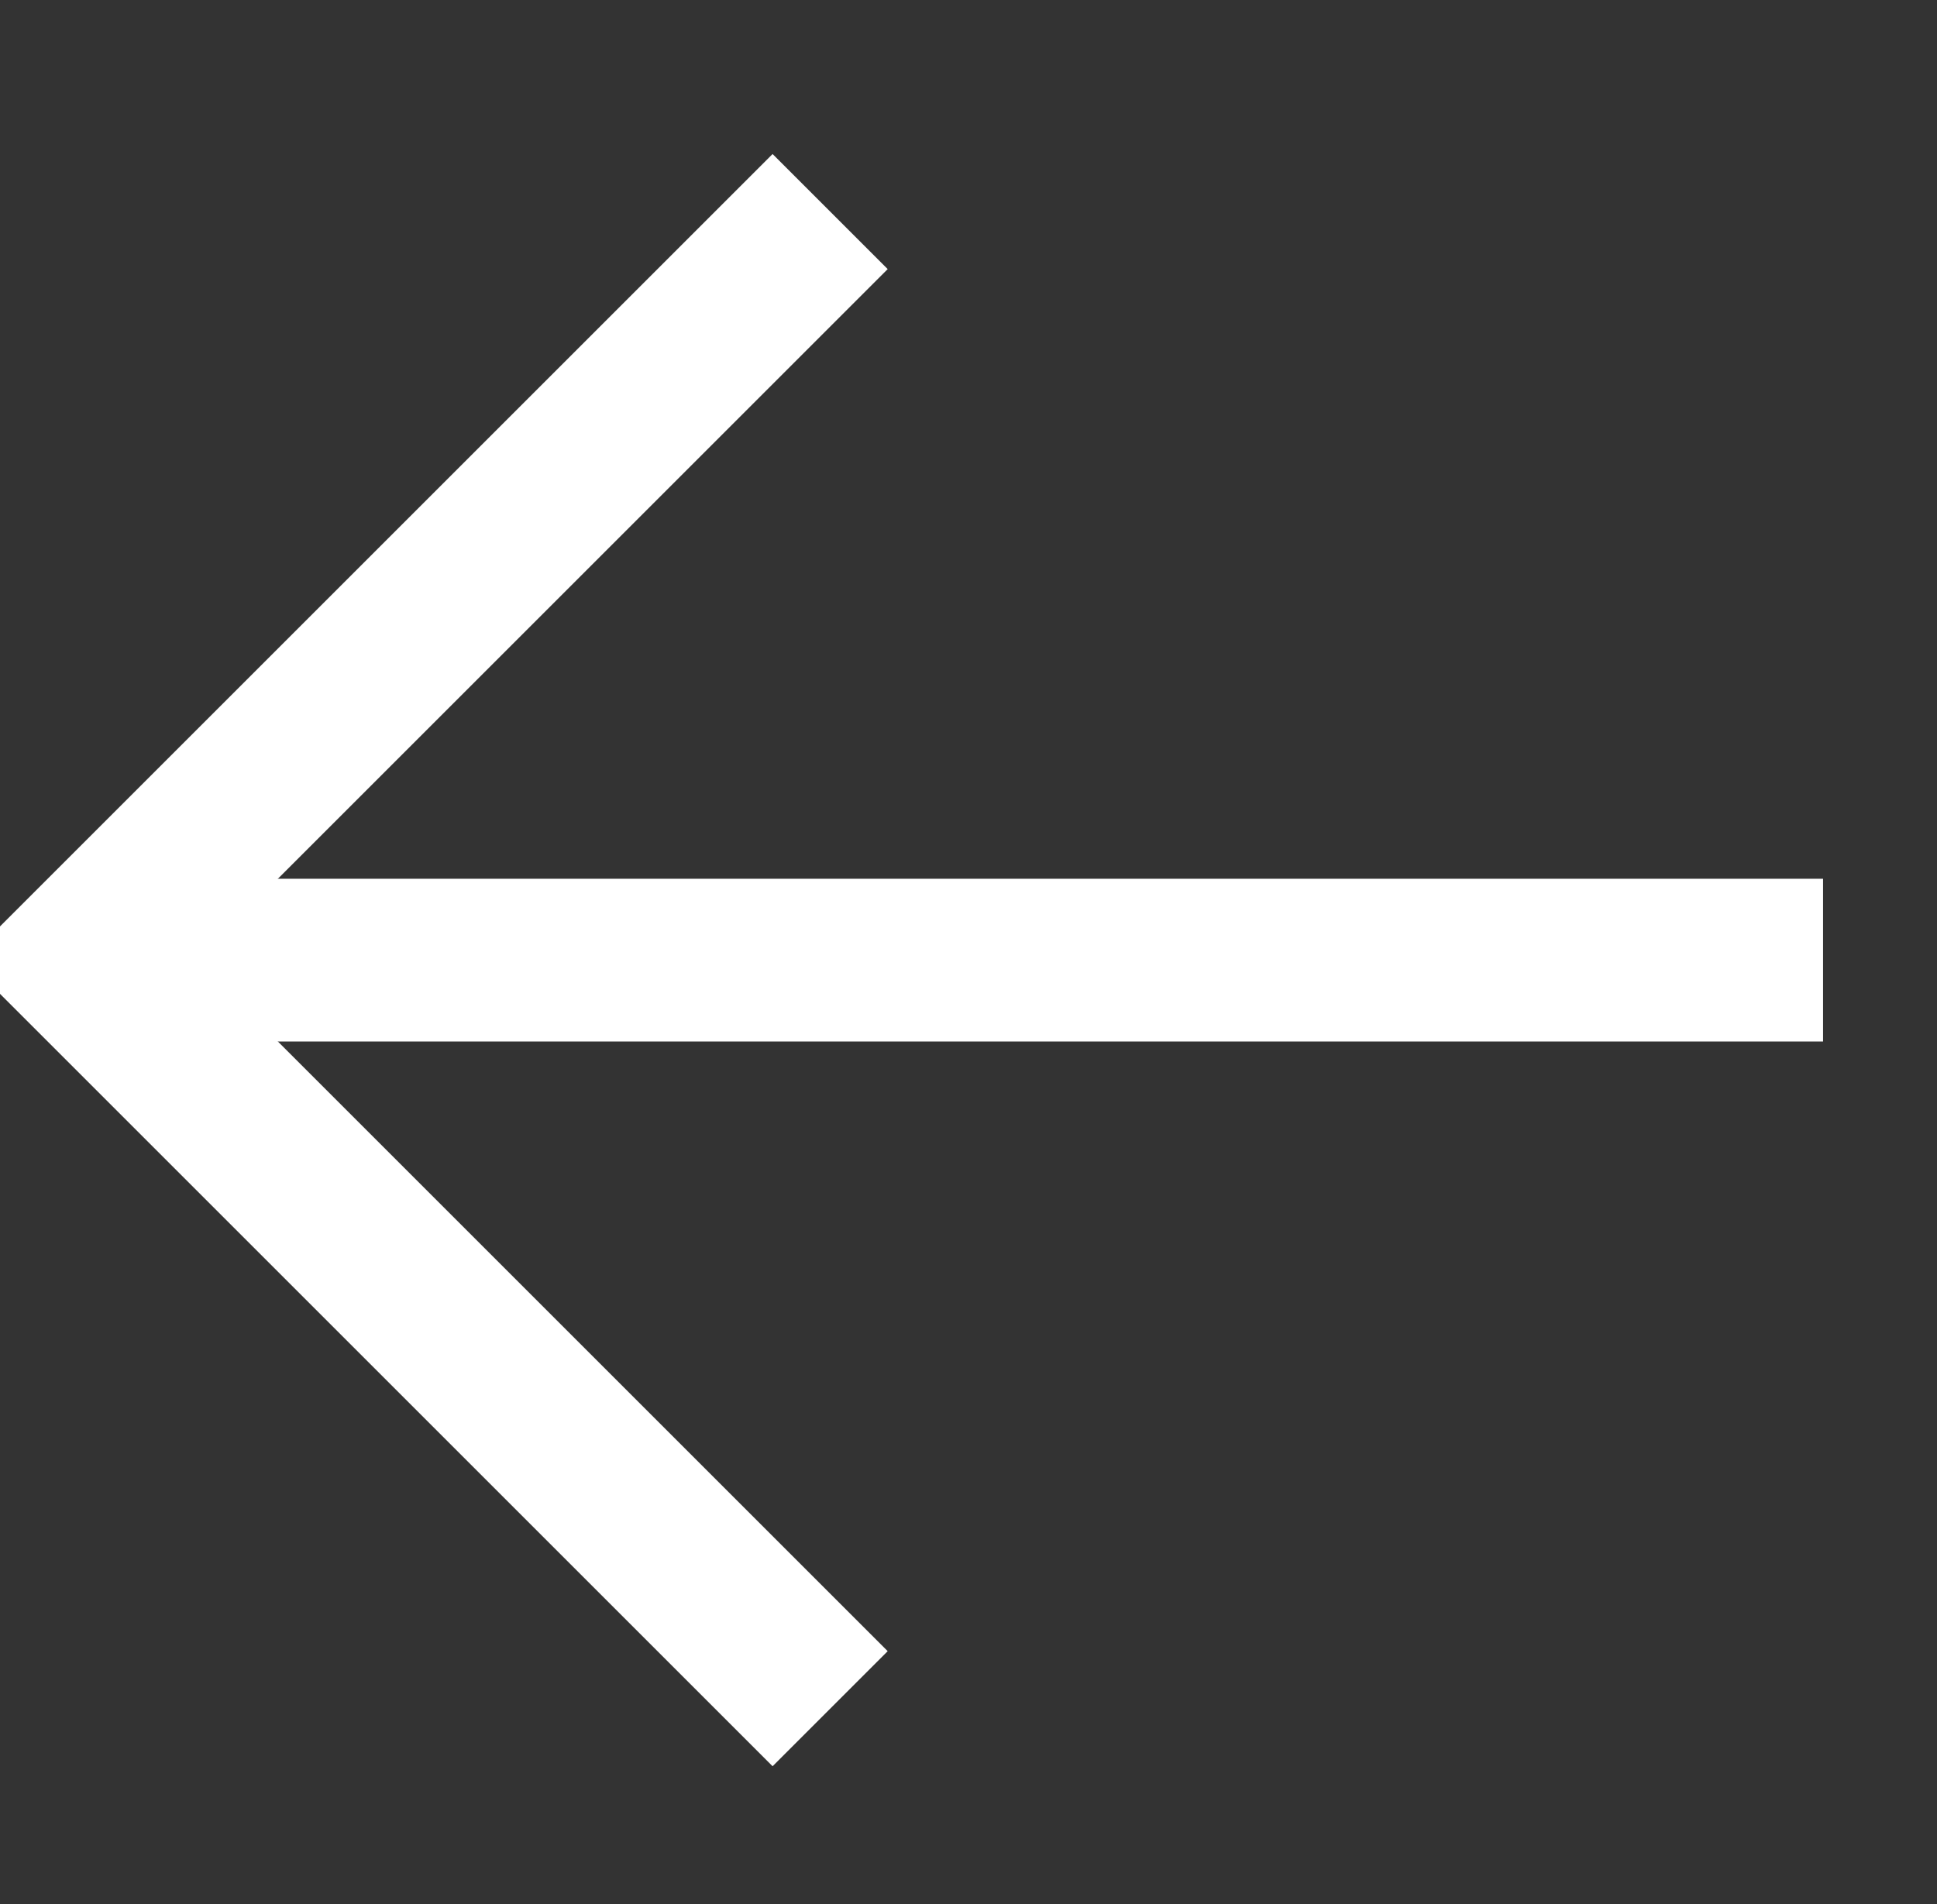
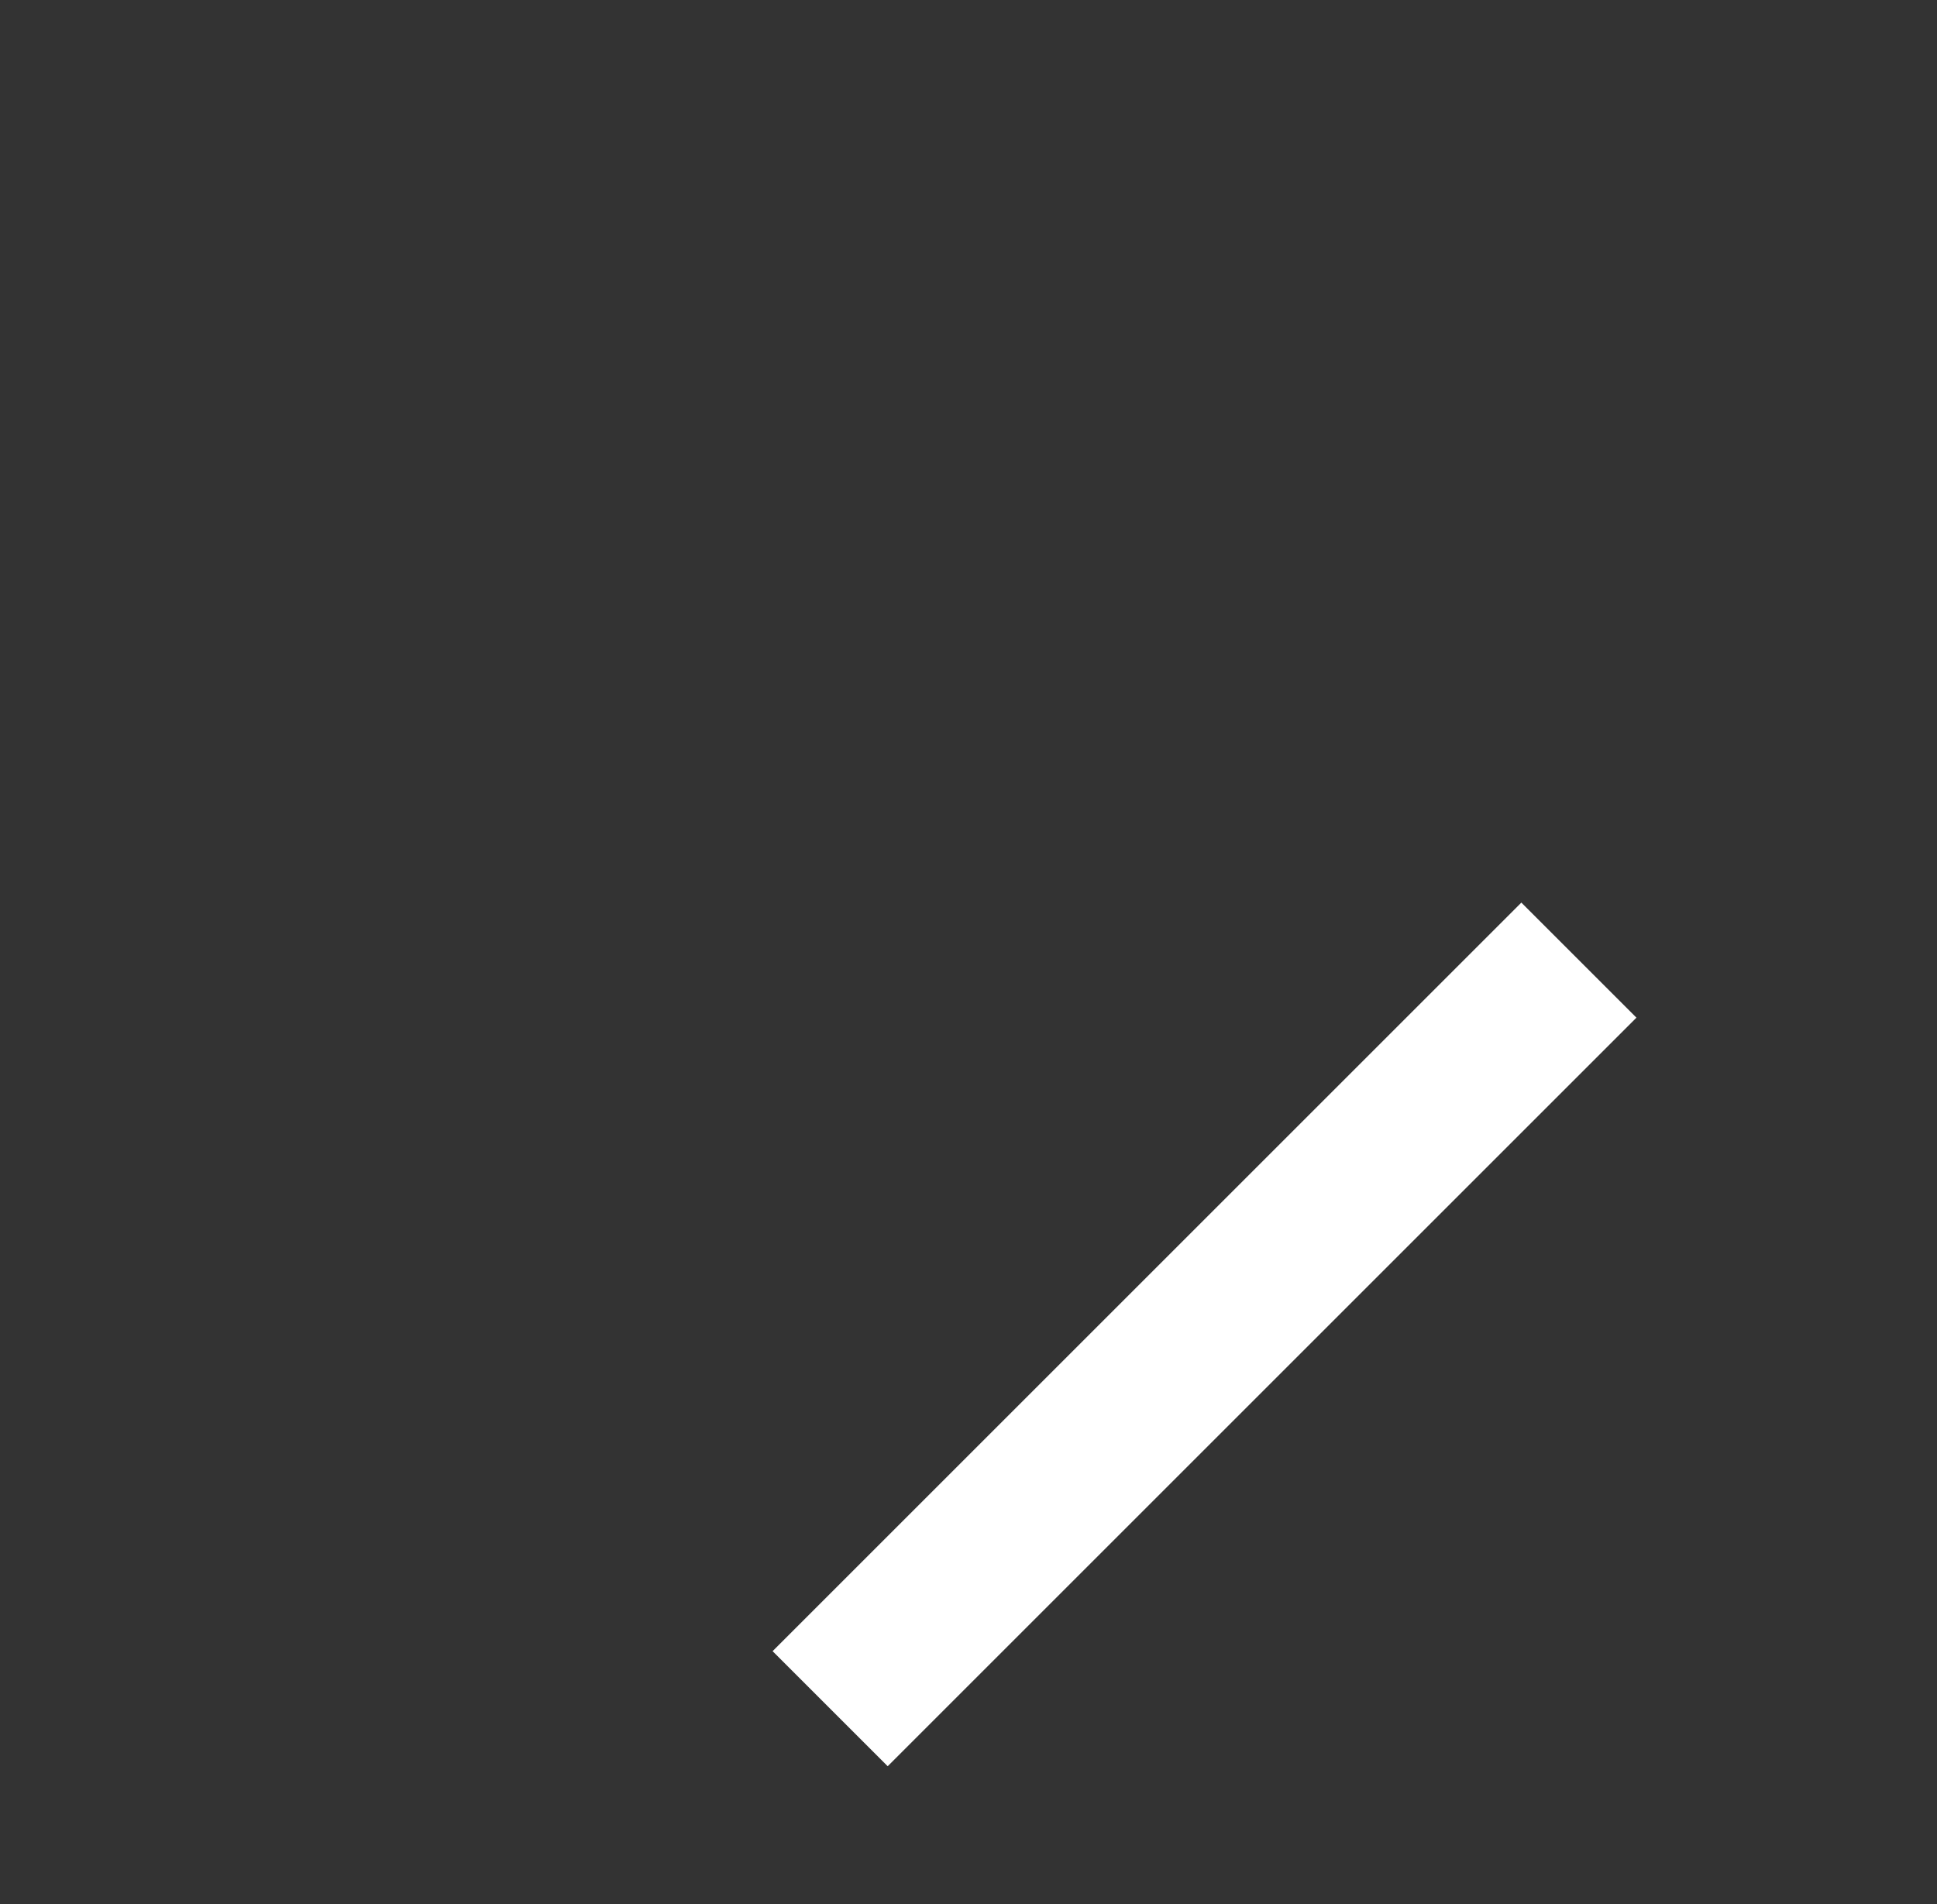
<svg xmlns="http://www.w3.org/2000/svg" version="1.1" id="レイヤー_1" x="0px" y="0px" viewBox="0 0 11.9 11.7" style="enable-background:new 0 0 11.9 11.7;" xml:space="preserve">
  <rect x="0" y="0" width="11.9" height="11.7" fill="#333333" stroke="none" />
  <style type="text/css">
	.st0{fill:none;stroke:#FFFFFF;}
</style>
  <g id="コンポーネント_6_152" transform="translate(0.5 0.5)">
-     <path id="パス_2254" class="st0" d="M4.6,10L0,5.4l4.6-4.6" />
-     <path id="パス_2256" class="st0" d="M0,5.4h10.7" />
+     <path id="パス_2254" class="st0" d="M4.6,10l4.6-4.6" />
  </g>
</svg>